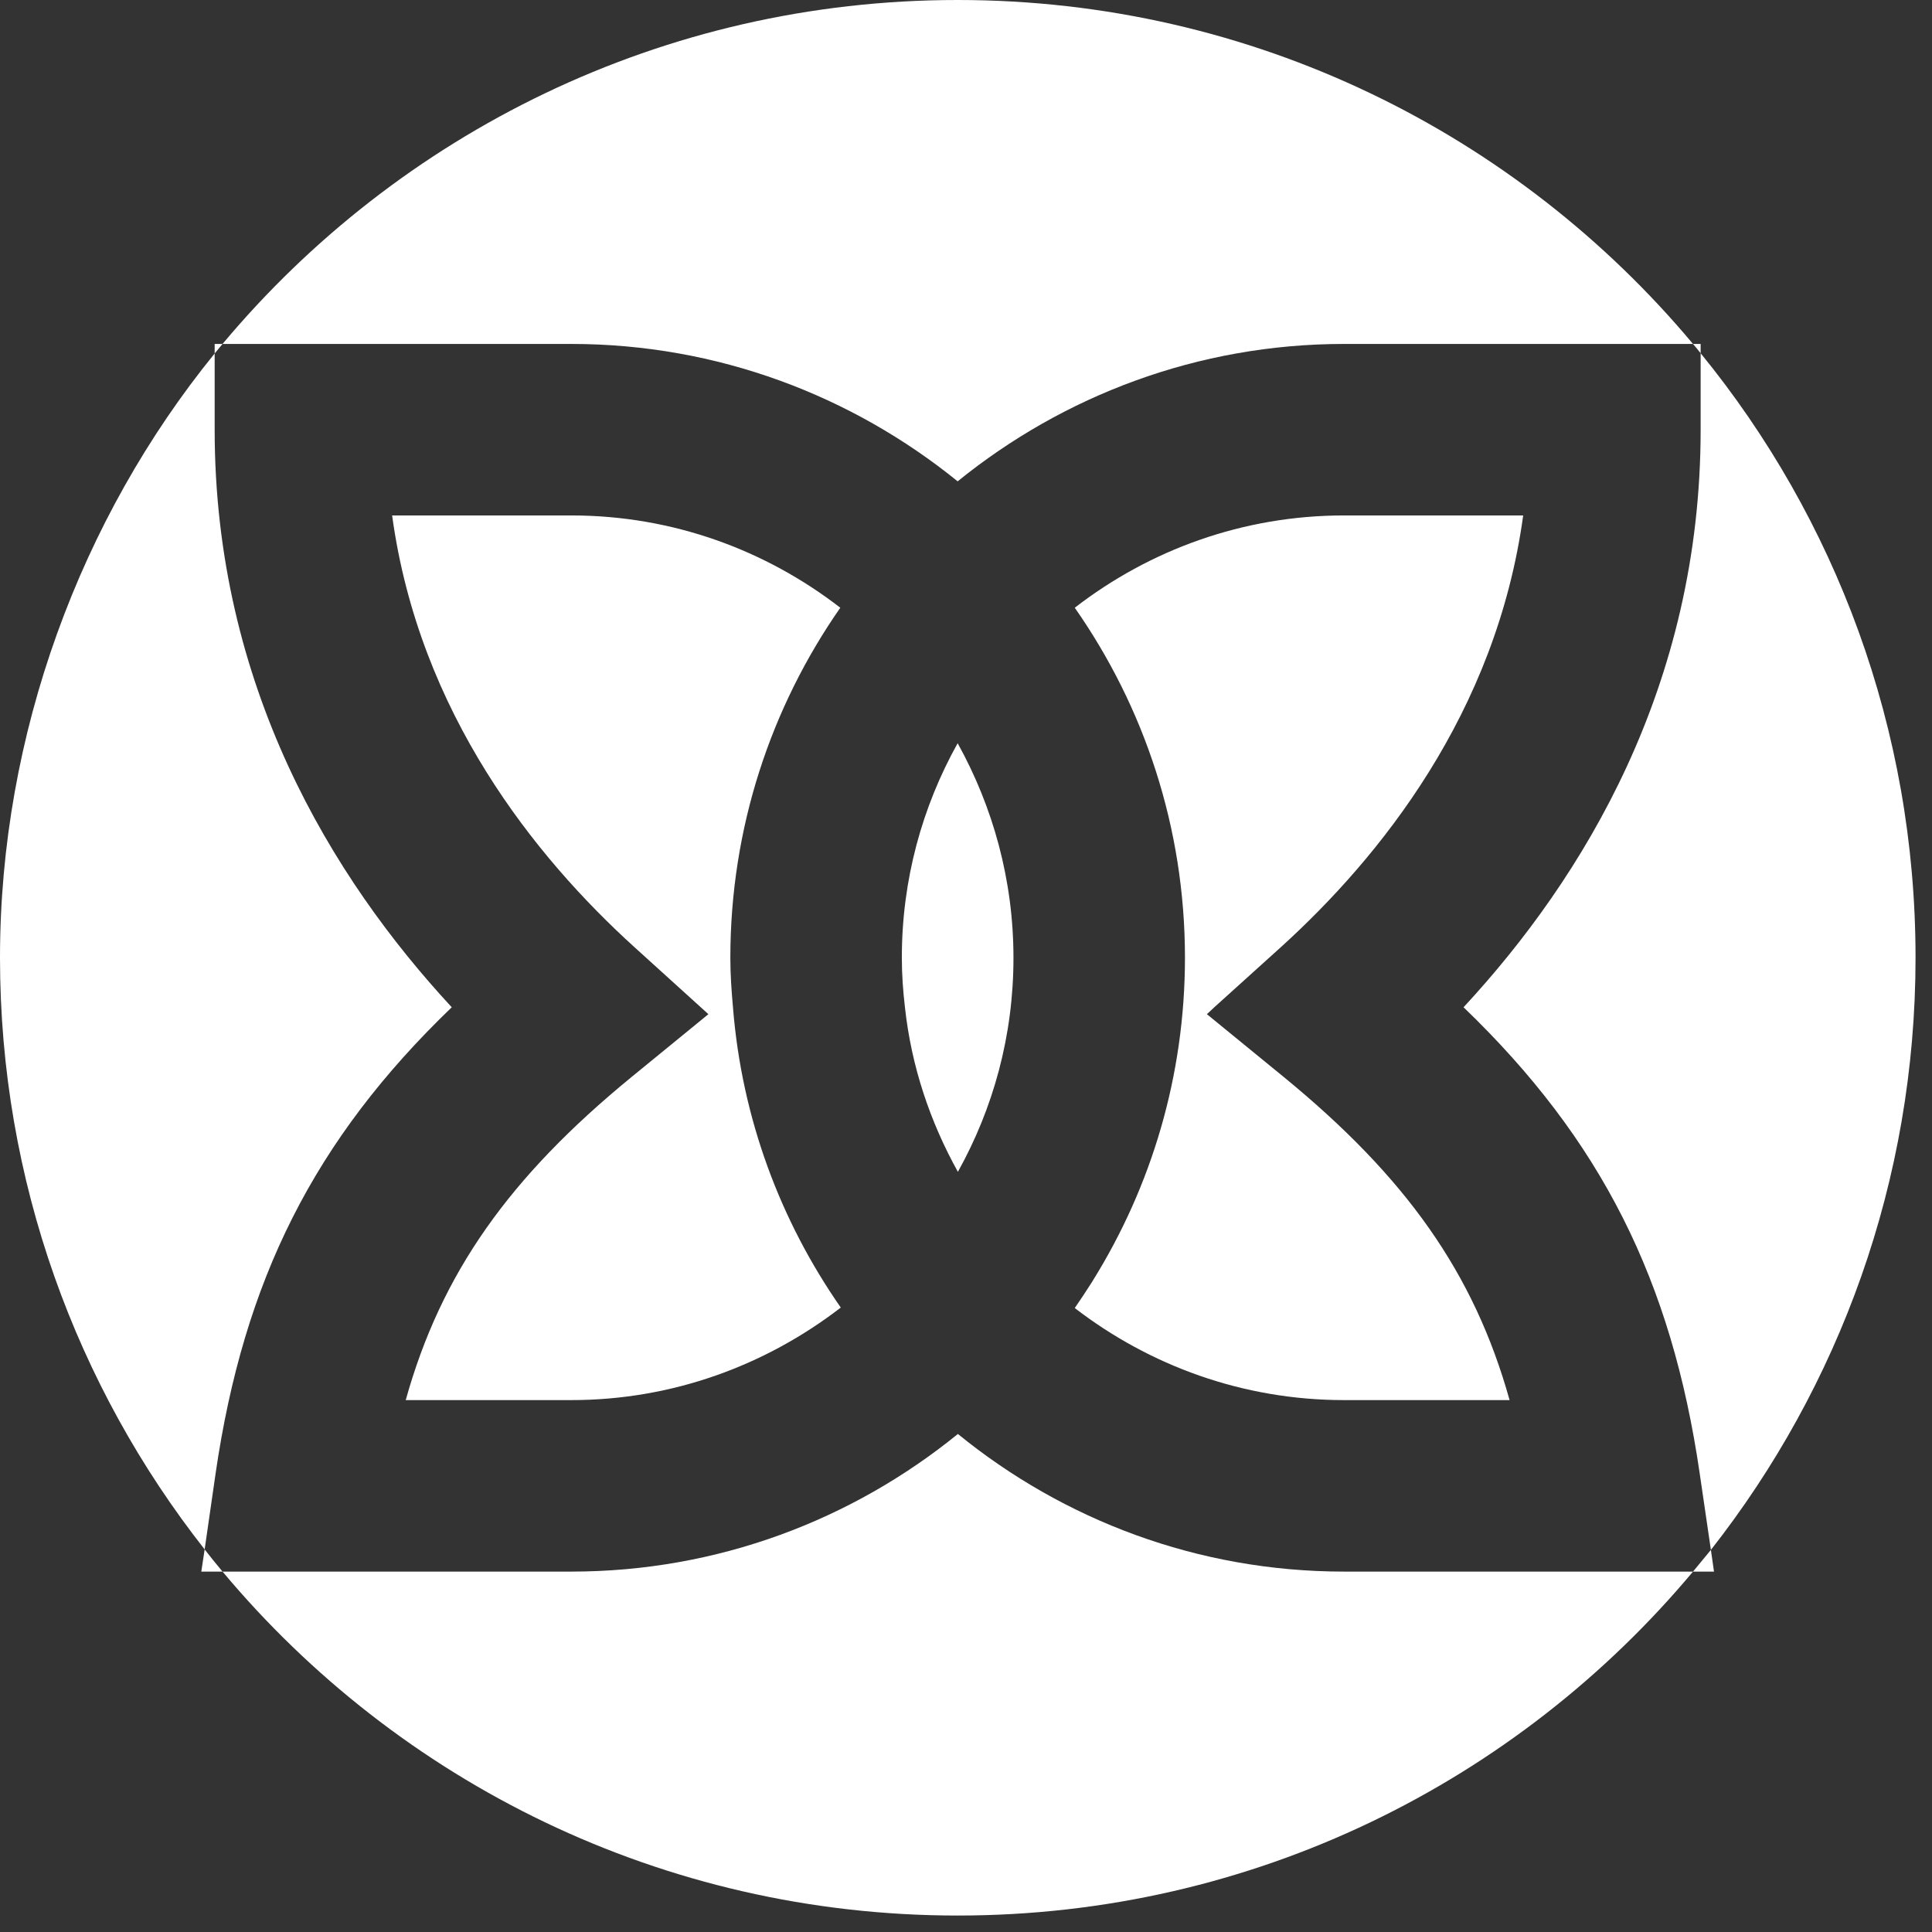
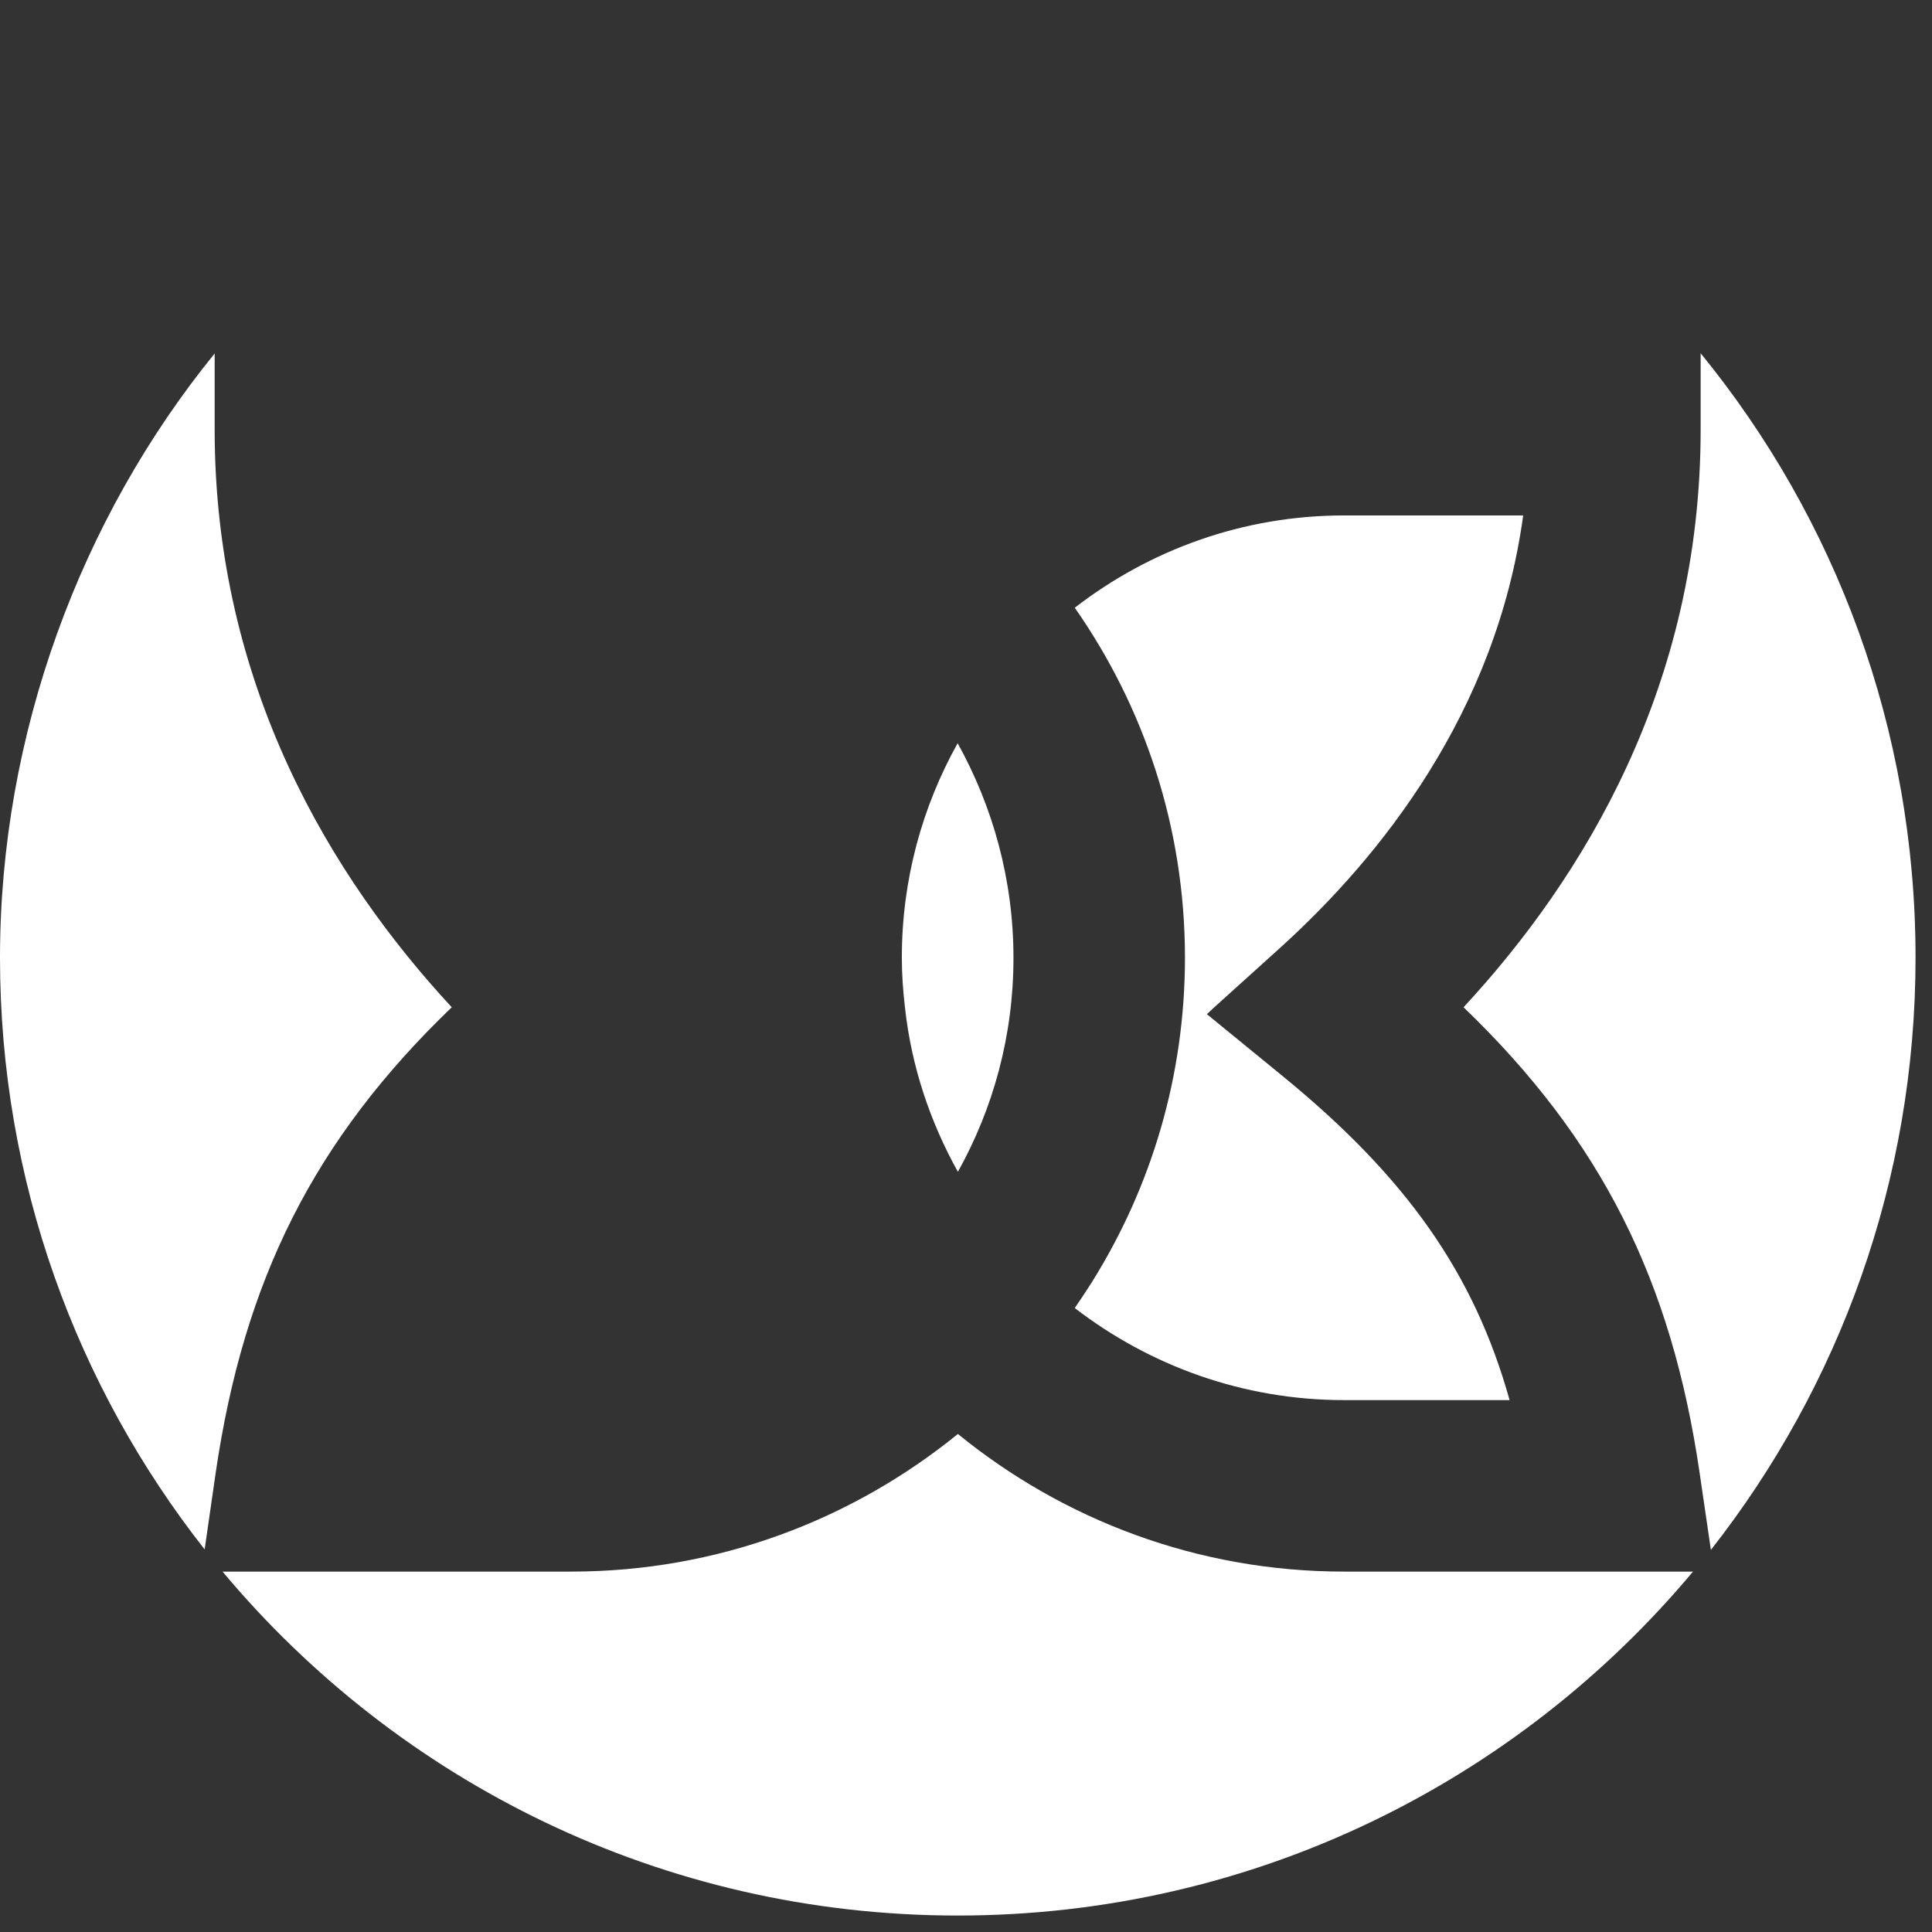
<svg xmlns="http://www.w3.org/2000/svg" width="81" height="81" viewBox="0 0 81 81" fill="none">
  <rect x="0" y="0" width="81" height="81" fill="#333333" stroke="none" />
  <g clip-path="url(#clip0_945_186)">
    <path d="M9.04 61.77L8.58 64.96C3.21 58.13 0 49.51 0 40.15C0 30.79 3.38 21.73 9 14.82V18.02C9 28.75 13.91 36.8 18.94 42.23C13.16 47.79 10.22 53.68 9.04 61.77Z" fill="white" />
-     <path d="M26.47 45.16L29.7 42.52L26.61 39.72C22.44 35.94 17.57 29.89 16.44 21.61H23.95C28.2 21.61 32.1 23.06 35.23 25.48C32.33 29.64 30.62 34.7 30.62 40.16C30.62 40.86 30.67 41.55 30.73 42.23C31.1 46.89 32.72 51.19 35.25 54.82C32.11 57.24 28.2 58.7 23.95 58.7H17.01C18.5 53.36 21.37 49.34 26.47 45.16Z" fill="white" />
    <path d="M40.15 31.16C41.63 33.83 42.49 36.89 42.49 40.16C42.49 43.43 41.64 46.47 40.16 49.13C39 47.04 38.21 44.72 37.94 42.23C37.86 41.55 37.81 40.86 37.81 40.15C37.81 36.89 38.66 33.83 40.15 31.16Z" fill="white" />
    <path d="M50.91 42.23L50.6 42.52L53.83 45.16C58.93 49.34 61.8 53.36 63.29 58.7H56.35C52.1 58.7 48.19 57.25 45.06 54.84C45.29 54.51 45.51 54.17 45.73 53.83C45.76 53.78 45.8 53.73 45.83 53.67C48.27 49.74 49.68 45.11 49.68 40.15C49.68 34.7 47.97 29.64 45.06 25.48C48.19 23.06 52.1 21.61 56.35 21.61H63.86C62.73 29.89 57.86 35.94 53.69 39.72L50.91 42.23Z" fill="white" />
    <path d="M56.35 65.89H70.98C63.61 74.7 52.54 80.31 40.15 80.31C27.76 80.31 16.7 74.7 9.33 65.89H23.95C30.09 65.89 35.73 63.72 40.16 60.12C44.58 63.72 50.21 65.89 56.35 65.89Z" fill="white" />
-     <path d="M23.95 14.42H9.33C16.7 5.61 27.77 0 40.15 0C52.53 0 63.61 5.61 70.98 14.42H56.35C50.22 14.42 44.58 16.59 40.15 20.18C35.72 16.59 30.08 14.42 23.95 14.42Z" fill="white" />
    <path d="M80.31 40.15C80.31 49.52 77.1 58.14 71.73 64.98L71.26 61.77C70.08 53.68 67.14 47.79 61.36 42.23C66.39 36.8 71.3 28.75 71.3 18.02V14.81C76.94 21.72 80.31 30.54 80.31 40.15Z" fill="white" />
-     <path d="M71.73 64.98C71.48 65.28 71.23 65.59 70.98 65.89H71.86L71.73 64.98ZM71.3 14.42H70.98C71.09 14.55 71.2 14.68 71.3 14.81V14.42ZM9 14.82C9.11 14.69 9.22 14.55 9.33 14.42H9V14.82ZM8.44 65.89H9.33C9.07 65.58 8.82 65.27 8.58 64.96L8.44 65.89Z" fill="white" />
  </g>
  <defs>
    <clipPath id="clip0_945_186">
      <rect width="80.31" height="80.31" fill="white" />
    </clipPath>
  </defs>
</svg>